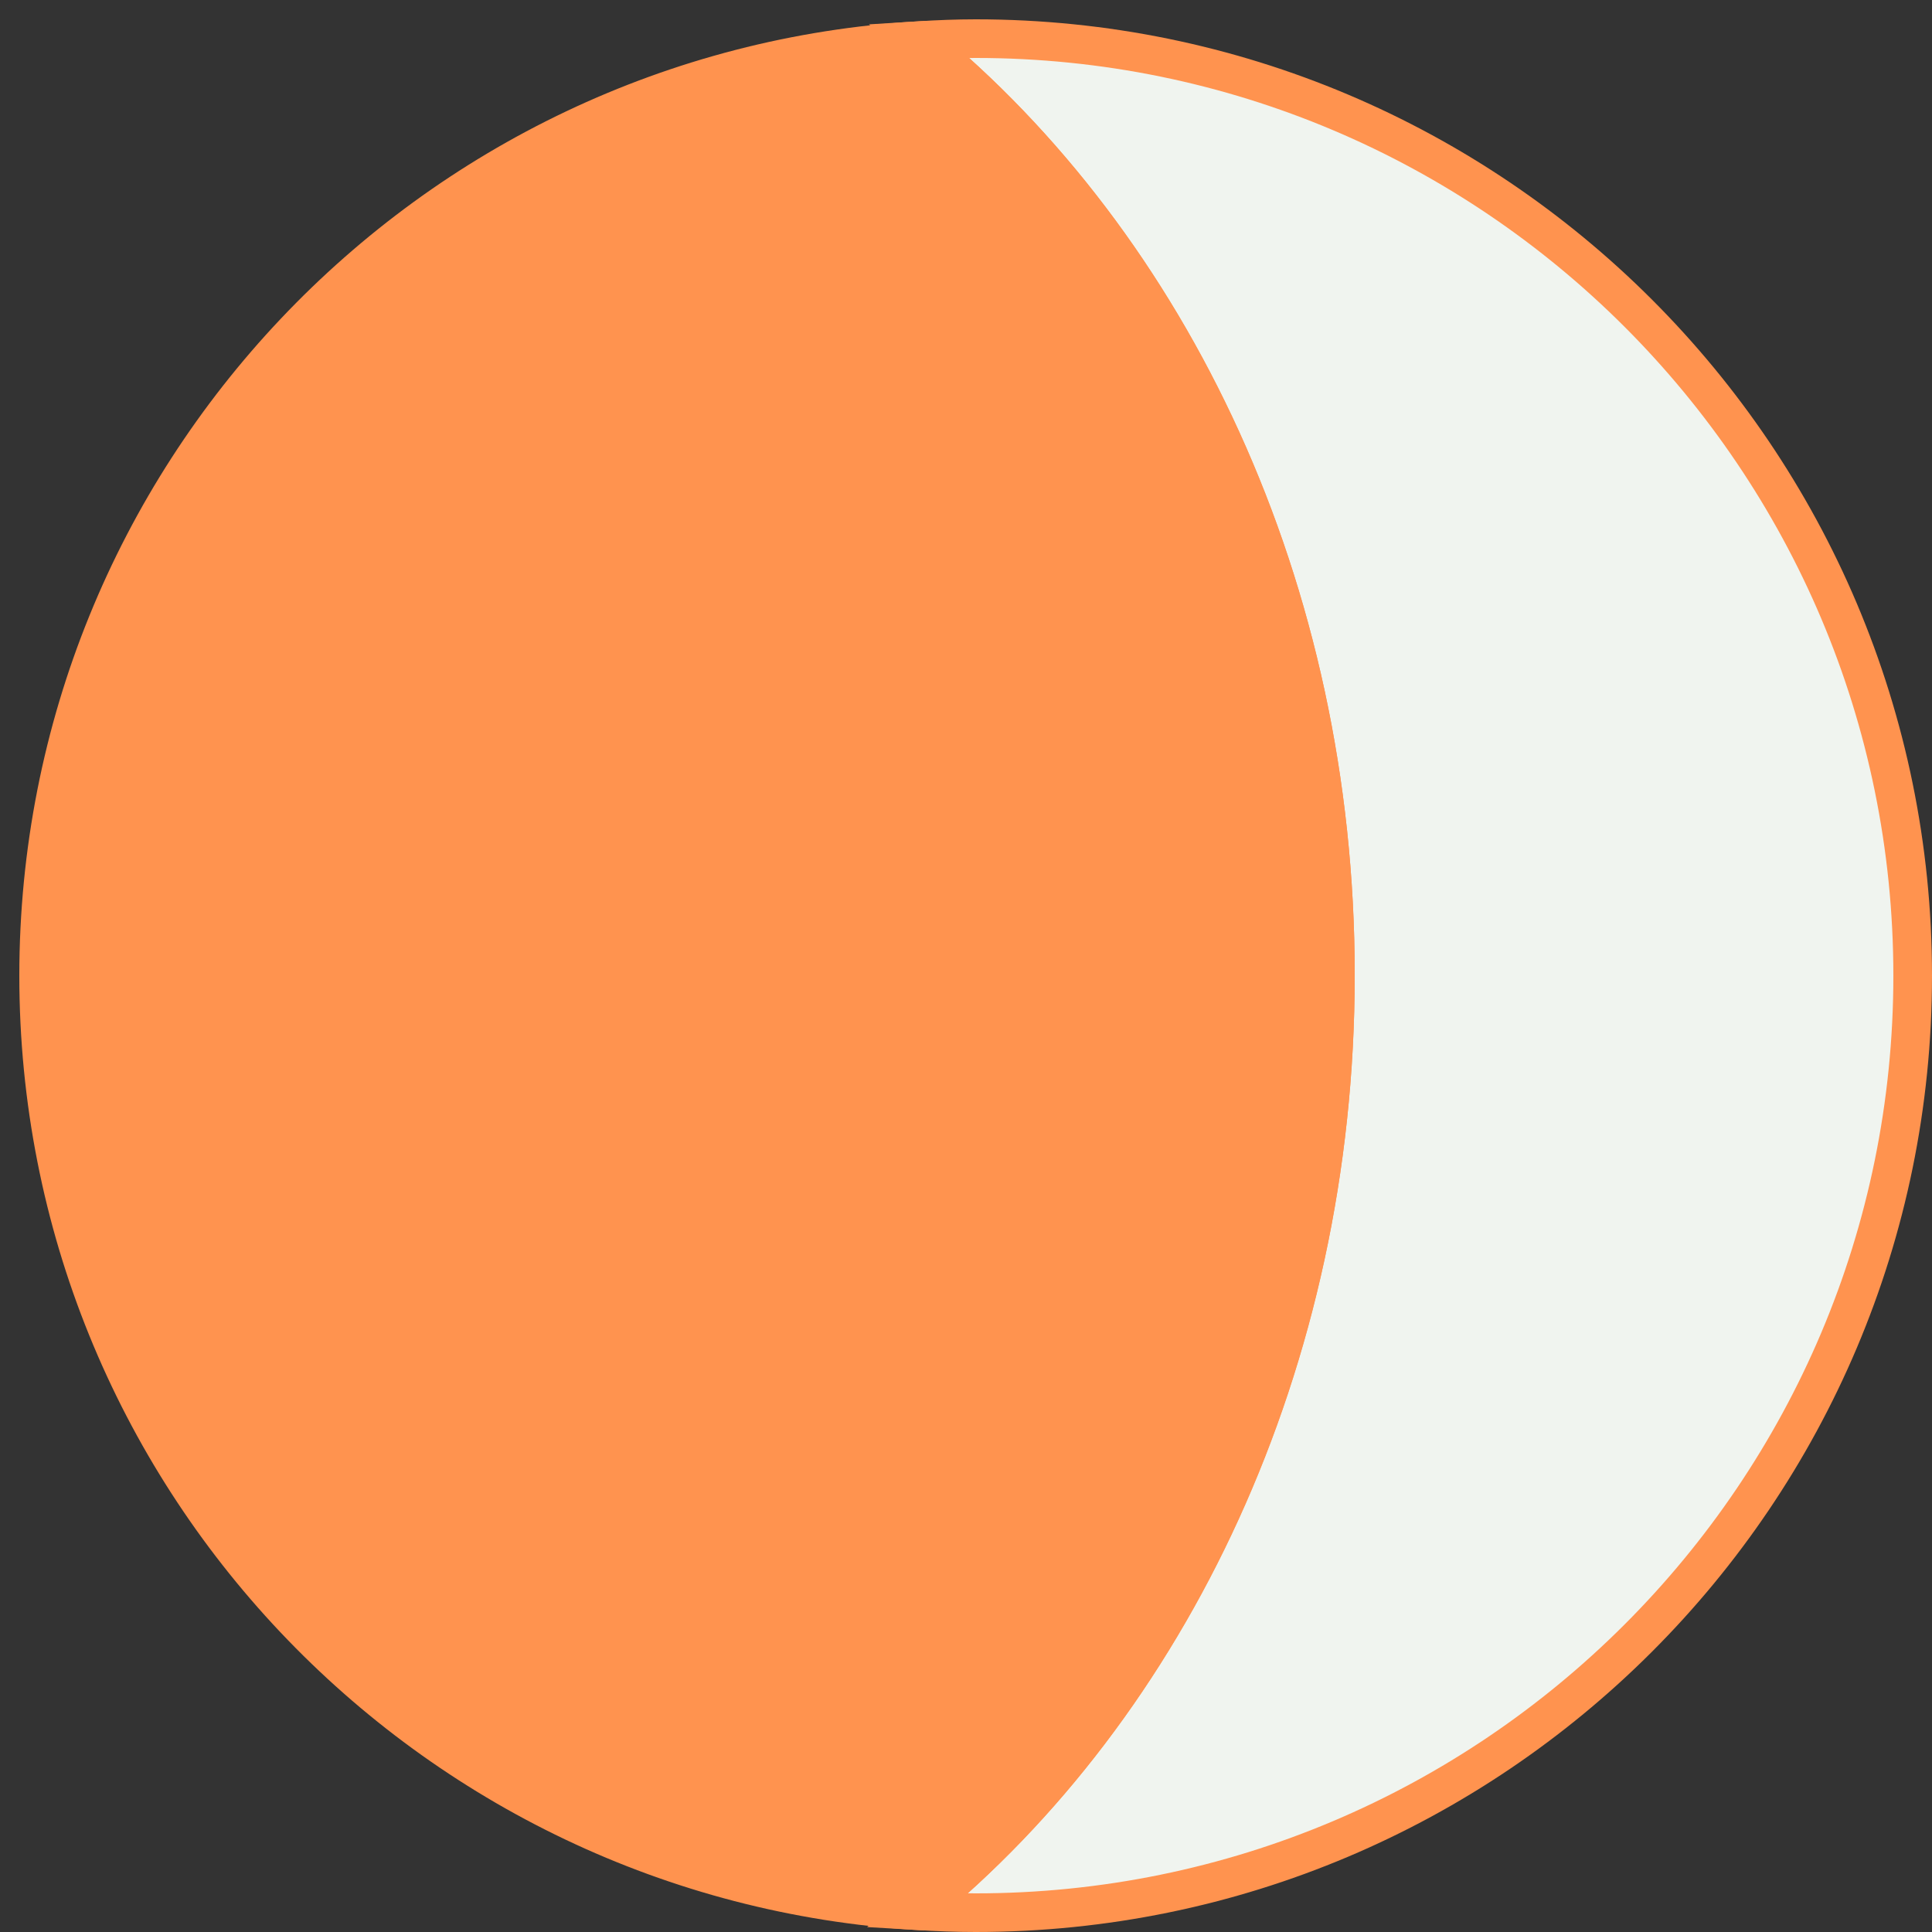
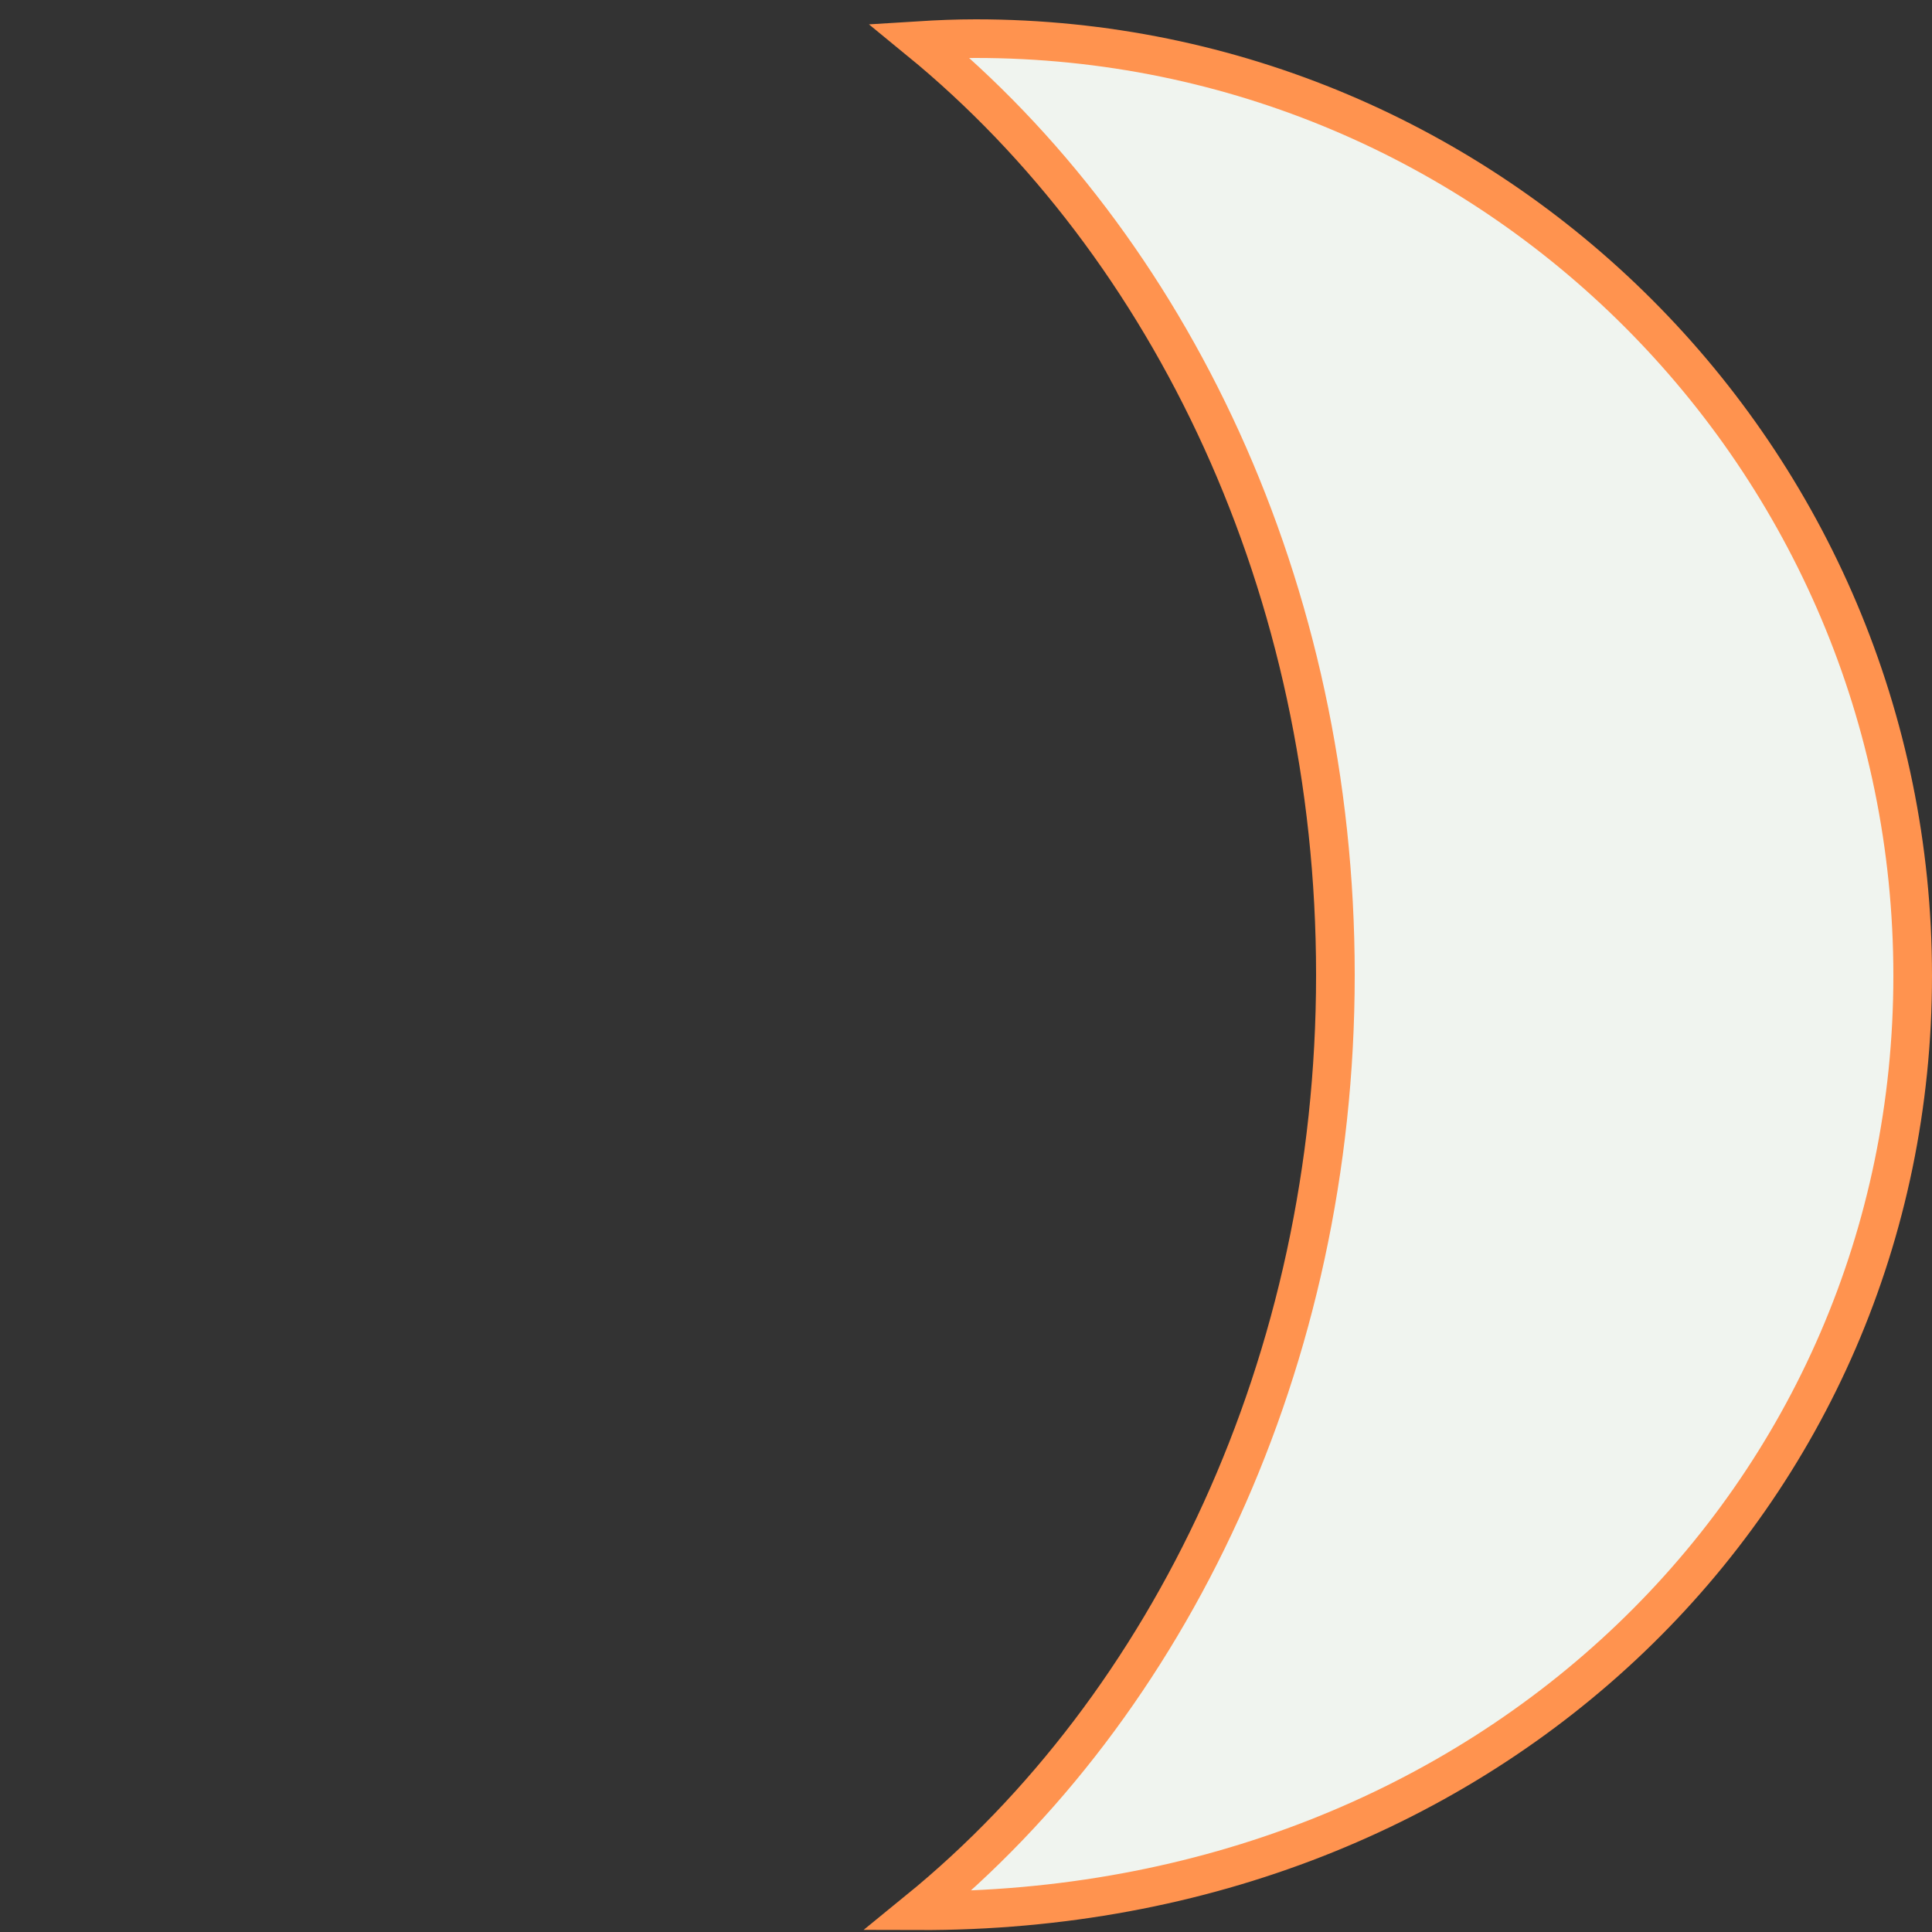
<svg xmlns="http://www.w3.org/2000/svg" width="50" height="50" viewBox="0 0 50 50" fill="none">
  <rect x="0" y="0" width="50" height="50" fill="#333333" stroke="none" />
-   <path d="M25.25 1C24.76 1 24.27 1.02 23.79 1.05C30.3 6.38 34.56 15.22 34.56 25.23C34.56 35.24 30.28 44.13 23.75 49.45C24.25 49.48 24.75 49.5 25.25 49.5C38.64 49.5 49.5 38.64 49.5 25.25C49.5 11.86 38.64 1 25.25 1Z" fill="#F0F4EF" stroke="#FF934F" stroke-miterlimit="10" />
-   <path d="M34.56 25.23C34.56 15.22 30.3 6.37 23.79 1.05C11.08 1.8 1 12.35 1 25.25C1 38.15 11.06 48.67 23.75 49.45C30.28 44.13 34.56 35.27 34.56 25.23Z" fill="#FF934F" stroke="#FF934F" stroke-miterlimit="10" />
+   <path d="M25.25 1C24.76 1 24.27 1.02 23.79 1.05C30.3 6.38 34.56 15.22 34.56 25.23C34.56 35.24 30.28 44.13 23.75 49.45C38.64 49.5 49.5 38.64 49.5 25.25C49.5 11.86 38.64 1 25.25 1Z" fill="#F0F4EF" stroke="#FF934F" stroke-miterlimit="10" />
</svg>